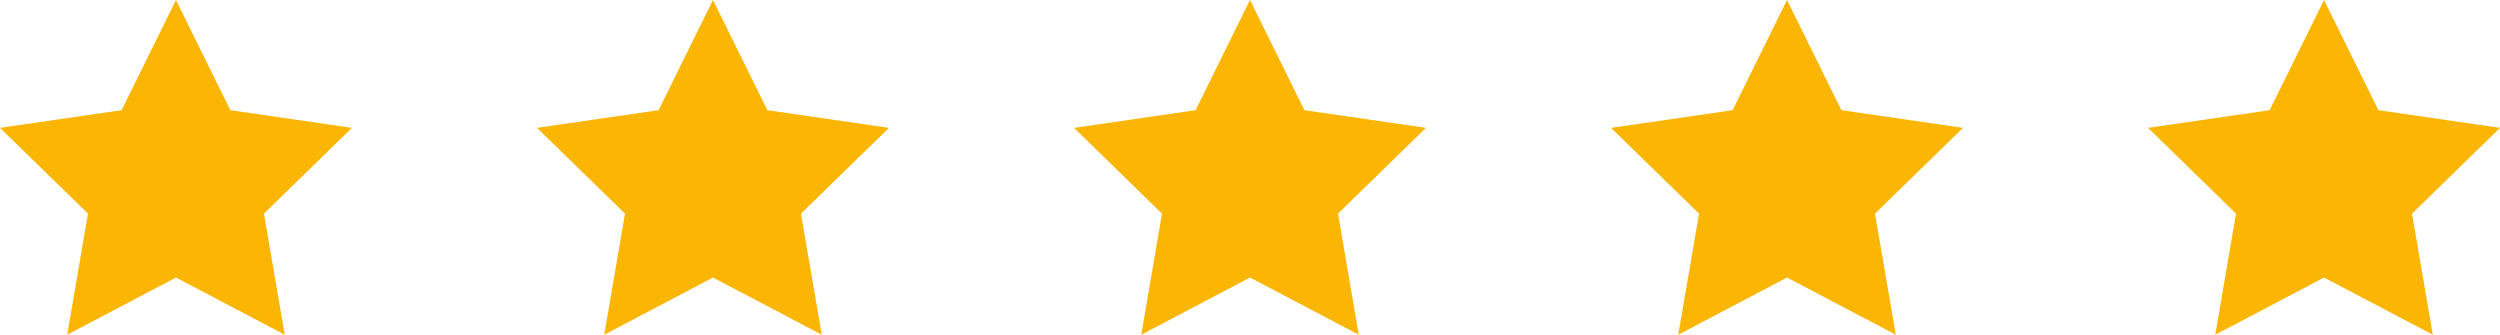
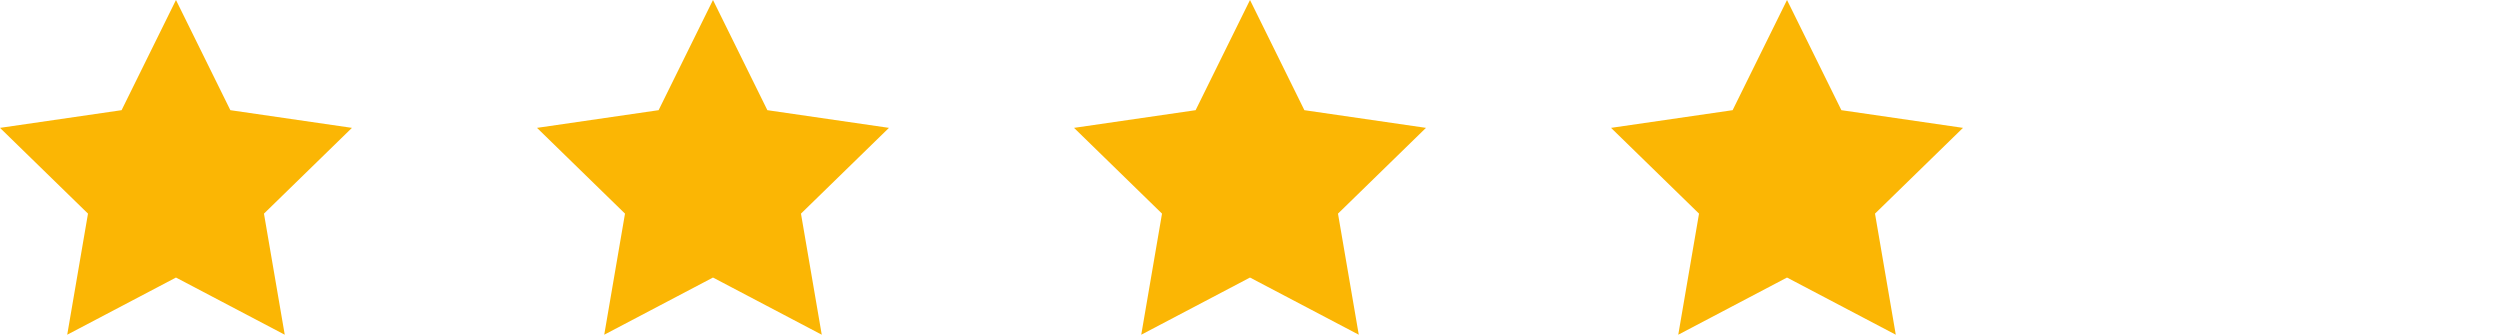
<svg xmlns="http://www.w3.org/2000/svg" id="Camada_1" data-name="Camada 1" viewBox="0 0 1610.76 215.66">
  <defs>
    <style>
      .cls-1 {
        fill: #fbb604;
        stroke-width: 0px;
      }
    </style>
  </defs>
  <polygon class="cls-1" points="113.38 0 148.42 70.99 226.76 82.38 170.07 137.64 183.46 215.66 113.38 178.82 43.31 215.66 56.69 137.64 0 82.38 78.34 70.99 113.38 0" />
  <polygon class="cls-1" points="459.38 0 494.42 70.99 572.76 82.38 516.07 137.64 529.46 215.66 459.38 178.82 389.31 215.66 402.69 137.64 346 82.38 424.34 70.99 459.38 0" />
  <polygon class="cls-1" points="805.38 0 840.42 70.99 918.76 82.38 862.07 137.64 875.46 215.66 805.38 178.82 735.31 215.66 748.69 137.64 692 82.38 770.34 70.99 805.38 0" />
  <polygon class="cls-1" points="1151.38 0 1186.42 70.99 1264.76 82.38 1208.07 137.64 1221.46 215.66 1151.38 178.82 1081.31 215.66 1094.69 137.64 1038 82.38 1116.34 70.99 1151.38 0" />
-   <polygon class="cls-1" points="1497.38 0 1532.42 70.99 1610.76 82.38 1554.07 137.64 1567.46 215.66 1497.38 178.82 1427.31 215.66 1440.69 137.64 1384 82.38 1462.34 70.99 1497.38 0" />
</svg>